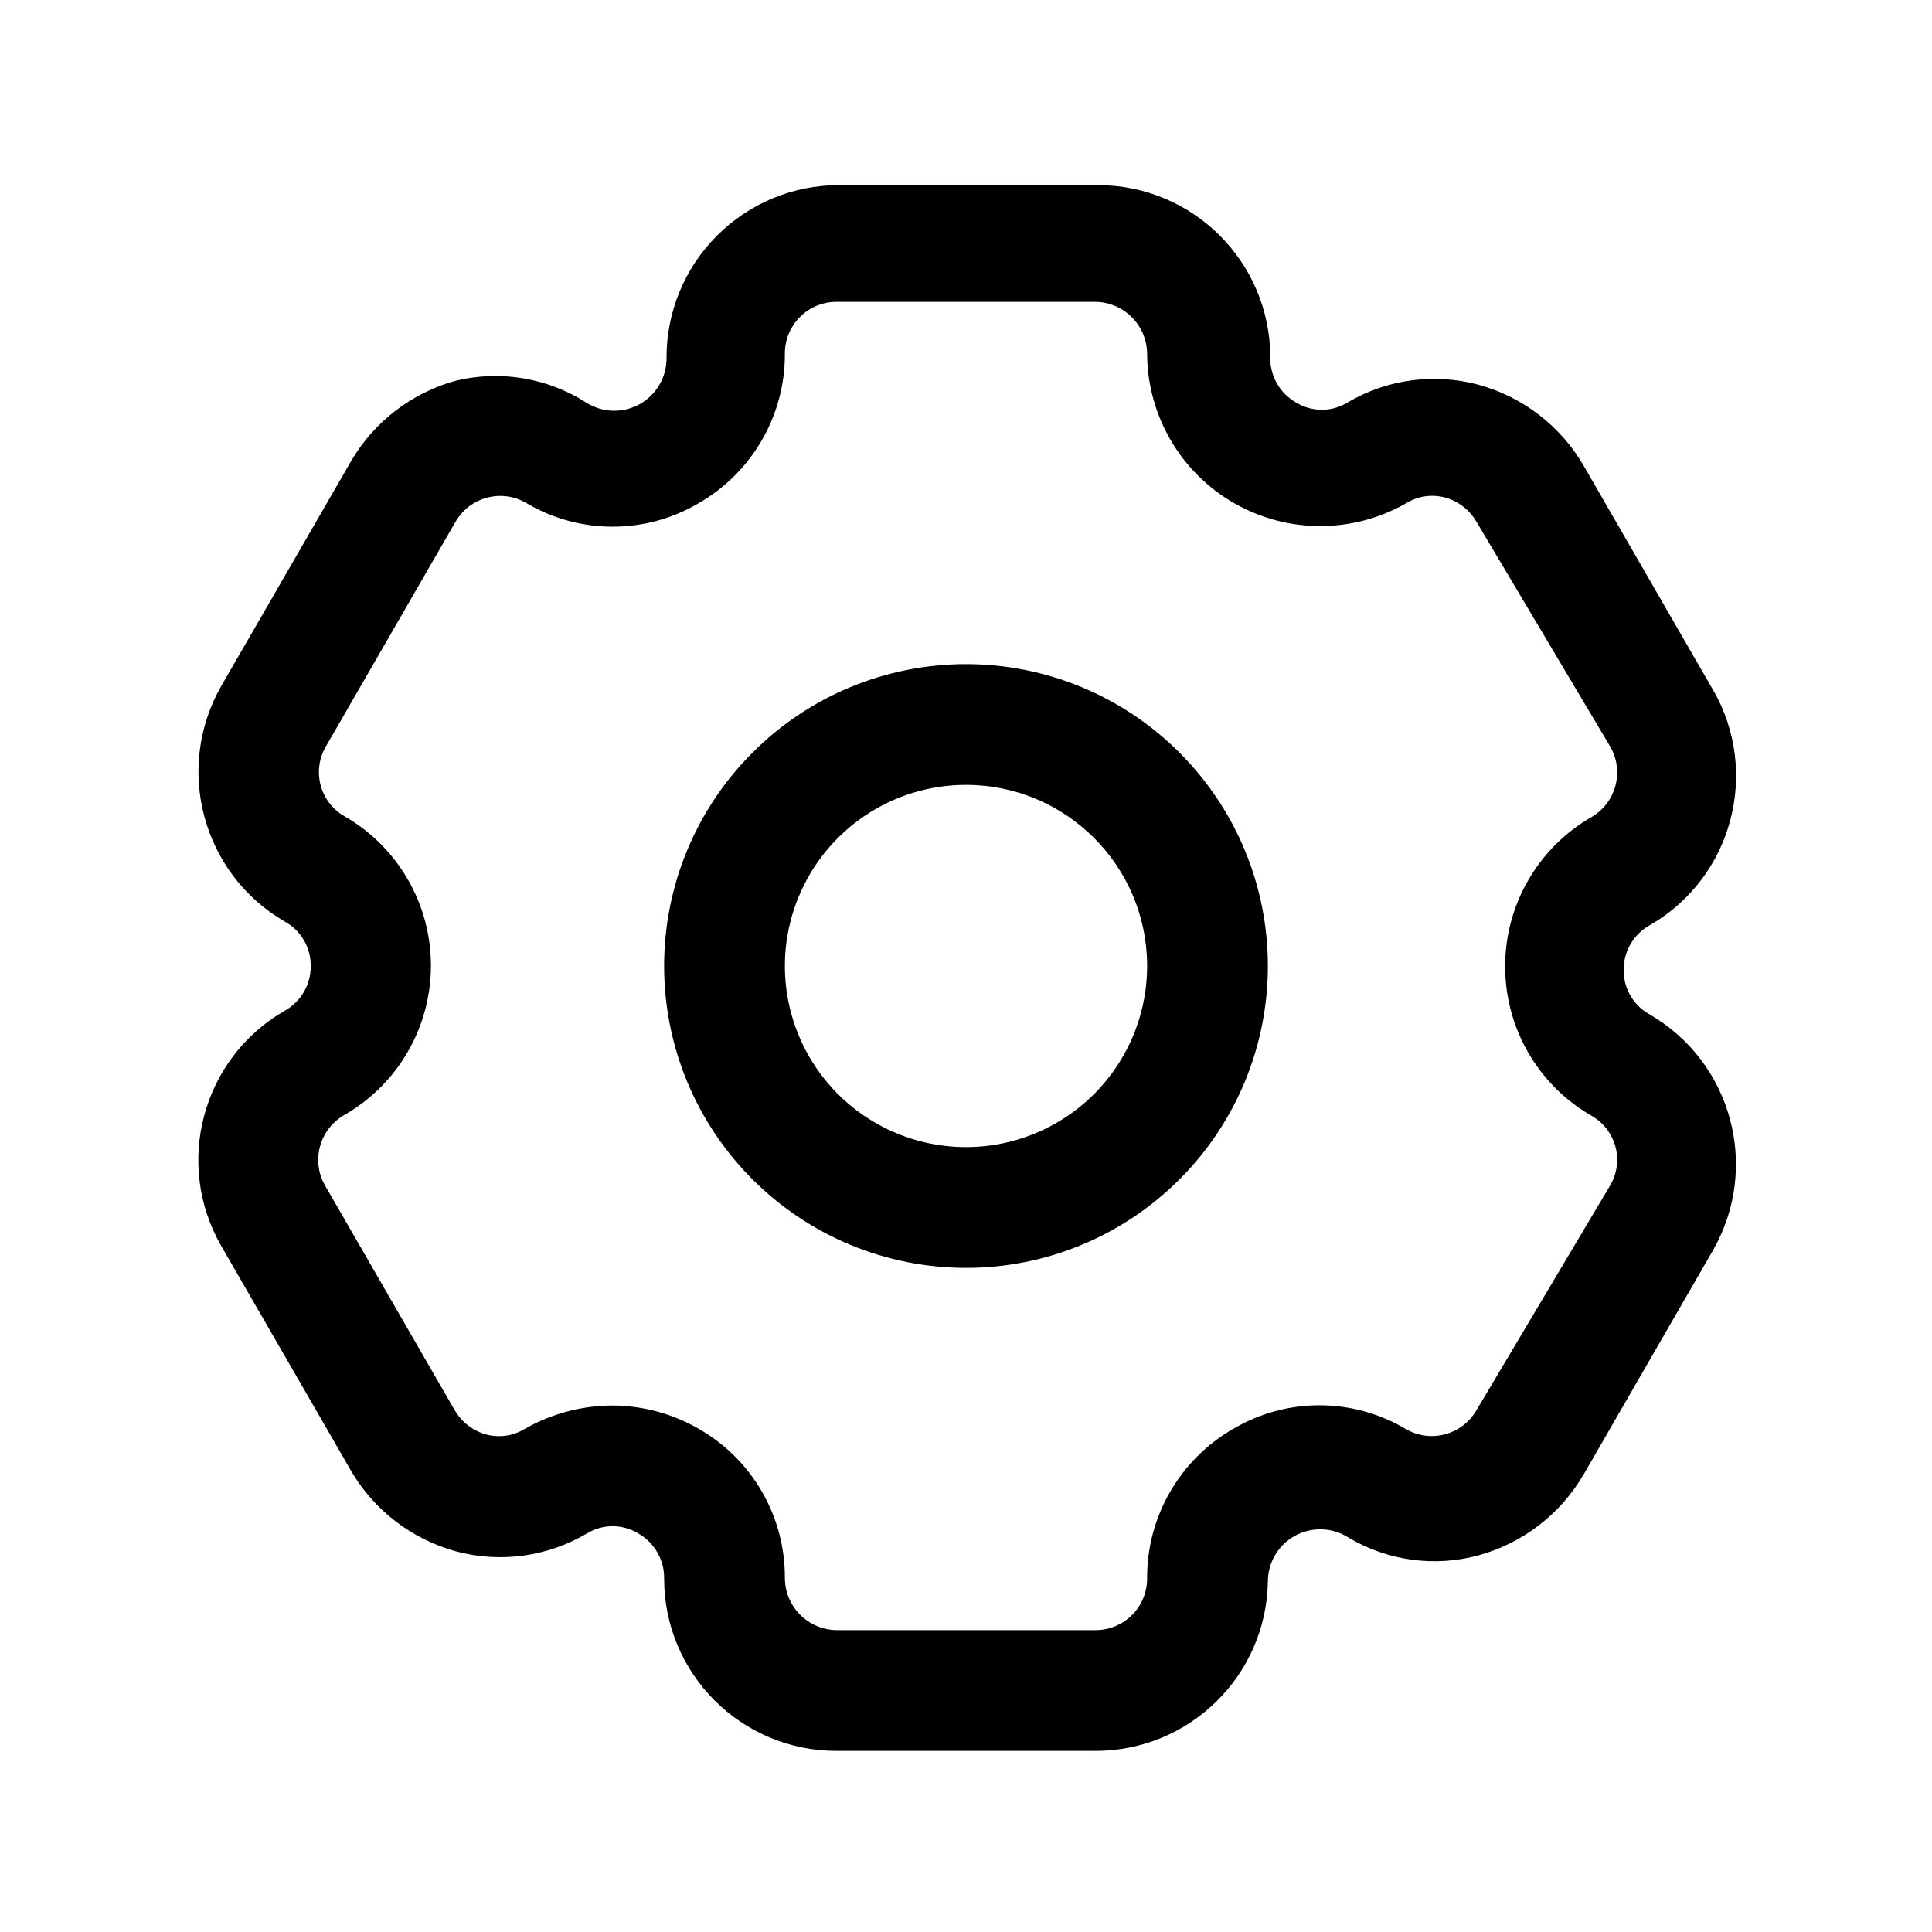
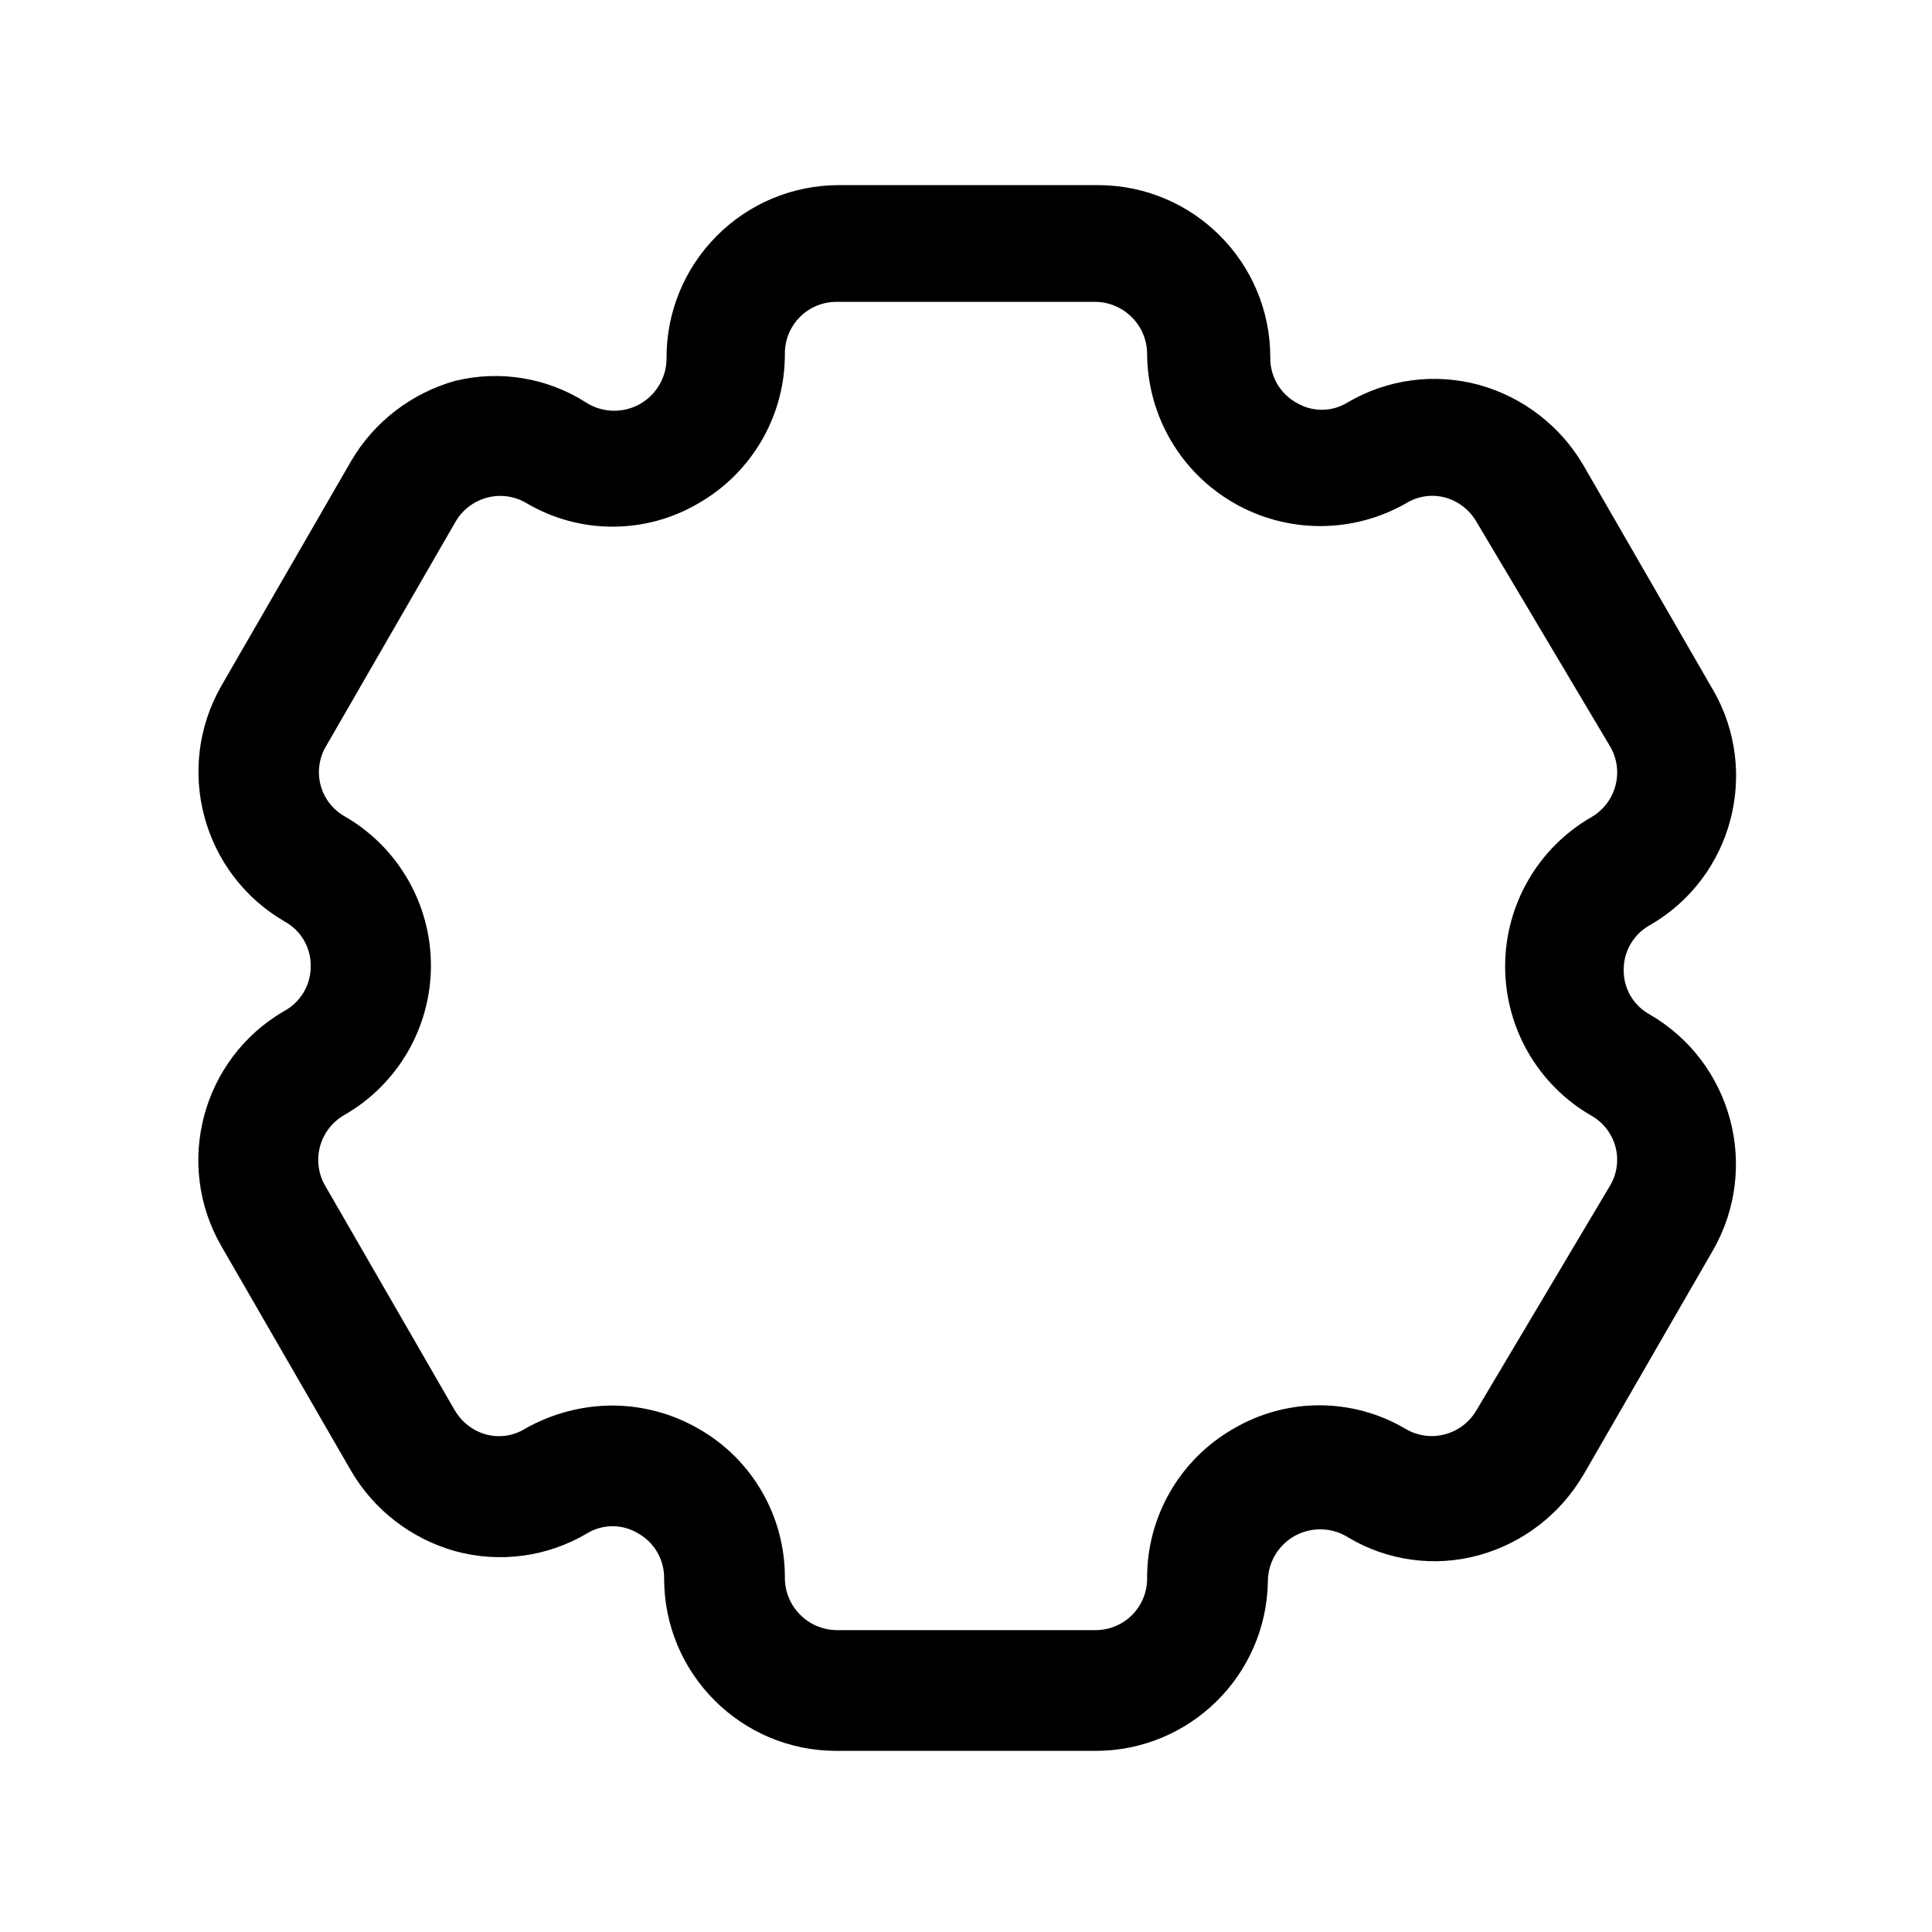
<svg xmlns="http://www.w3.org/2000/svg" width="100pt" height="100pt" version="1.1" viewBox="0 0 100 100">
  <g>
    <path d="m56.707 90.625h-13.414c-4.926 0-8.918-3.992-8.918-8.918 0.016-0.961-0.496-1.859-1.332-2.332-0.82-0.504-1.852-0.504-2.668 0-2.047 1.207-4.496 1.539-6.793 0.918-2.277-0.633-4.223-2.125-5.414-4.168l-6.711-11.625c-2.453-4.258-1-9.699 3.25-12.168 0.855-0.461 1.387-1.359 1.375-2.332 0.012-0.949-0.5-1.832-1.332-2.293-4.273-2.469-5.742-7.926-3.293-12.207l6.711-11.625c1.191-2.043 3.137-3.535 5.414-4.168 2.312-0.559 4.75-0.152 6.75 1.125 0.836 0.535 1.895 0.57 2.766 0.094 0.867-0.48 1.406-1.395 1.402-2.383-0.012-2.375 0.922-4.652 2.598-6.332 1.672-1.684 3.945-2.629 6.32-2.629h13.418-0.004c4.926 0 8.918 3.992 8.918 8.918-0.016 0.965 0.496 1.859 1.332 2.332 0.82 0.504 1.852 0.504 2.668 0 2.047-1.207 4.496-1.535 6.793-0.914 2.277 0.629 4.223 2.125 5.414 4.164l6.707 11.625h0.004c2.453 4.258 1 9.703-3.25 12.168-0.855 0.465-1.387 1.359-1.375 2.332-0.012 0.953 0.5 1.832 1.332 2.293 4.273 2.469 5.742 7.926 3.293 12.207l-6.707 11.625h-0.004c-1.191 2.043-3.137 3.539-5.414 4.168-2.281 0.625-4.719 0.293-6.75-0.918-0.836-0.531-1.895-0.566-2.766-0.09-0.867 0.477-1.406 1.391-1.402 2.383-0.09 4.859-4.055 8.75-8.918 8.75zm-25-17.875c1.566 0.008 3.106 0.422 4.461 1.207 2.766 1.578 4.469 4.523 4.457 7.711 0 1.477 1.188 2.684 2.668 2.707h13.418-0.004c0.707 0 1.387-0.281 1.887-0.781s0.781-1.18 0.781-1.887c-0.02-3.195 1.684-6.156 4.457-7.75 2.75-1.625 6.168-1.625 8.918 0 0.613 0.363 1.344 0.469 2.031 0.285 0.691-0.18 1.277-0.625 1.637-1.242l6.914-11.625c0.363-0.605 0.465-1.332 0.285-2.016-0.184-0.68-0.629-1.262-1.242-1.609-2.766-1.59-4.469-4.539-4.469-7.731 0-3.188 1.703-6.137 4.469-7.727 0.617-0.359 1.062-0.945 1.242-1.637 0.184-0.688 0.078-1.418-0.285-2.031l-6.914-11.625c-0.359-0.613-0.941-1.062-1.625-1.25-0.68-0.18-1.402-0.074-2 0.293-2.766 1.586-6.16 1.582-8.922-0.004-2.762-1.586-4.473-4.519-4.496-7.707 0-1.477-1.188-2.684-2.668-2.707h-13.414c-1.473 0-2.668 1.195-2.668 2.668 0.02 3.195-1.684 6.156-4.457 7.75-2.75 1.625-6.168 1.625-8.918 0-0.613-0.363-1.344-0.469-2.031-0.285-0.691 0.18-1.277 0.625-1.637 1.242l-6.707 11.625c-0.359 0.605-0.461 1.332-0.281 2.016 0.18 0.68 0.625 1.262 1.238 1.609 2.766 1.59 4.473 4.539 4.473 7.731 0 3.188-1.707 6.137-4.473 7.727-0.621 0.352-1.078 0.938-1.266 1.625-0.188 0.691-0.094 1.426 0.266 2.043l6.707 11.625h0.004c0.355 0.613 0.938 1.062 1.625 1.25 0.676 0.18 1.398 0.074 2-0.293 1.383-0.789 2.949-1.203 4.539-1.207z" />
-     <path d="m50 65.625c-4.144 0-8.117-1.645-11.047-4.578-2.934-2.93-4.578-6.902-4.578-11.047s1.645-8.117 4.578-11.047c2.93-2.934 6.902-4.578 11.047-4.578s8.117 1.645 11.047 4.578c2.934 2.93 4.578 6.902 4.578 11.047s-1.645 8.117-4.578 11.047c-2.93 2.934-6.902 4.578-11.047 4.578zm0-25c-3.793 0-7.211 2.285-8.66 5.789-1.453 3.5-0.648 7.535 2.031 10.215 2.68 2.68 6.715 3.484 10.215 2.031 3.504-1.449 5.789-4.867 5.789-8.66 0-5.176-4.199-9.375-9.375-9.375z" />
  </g>
</svg>